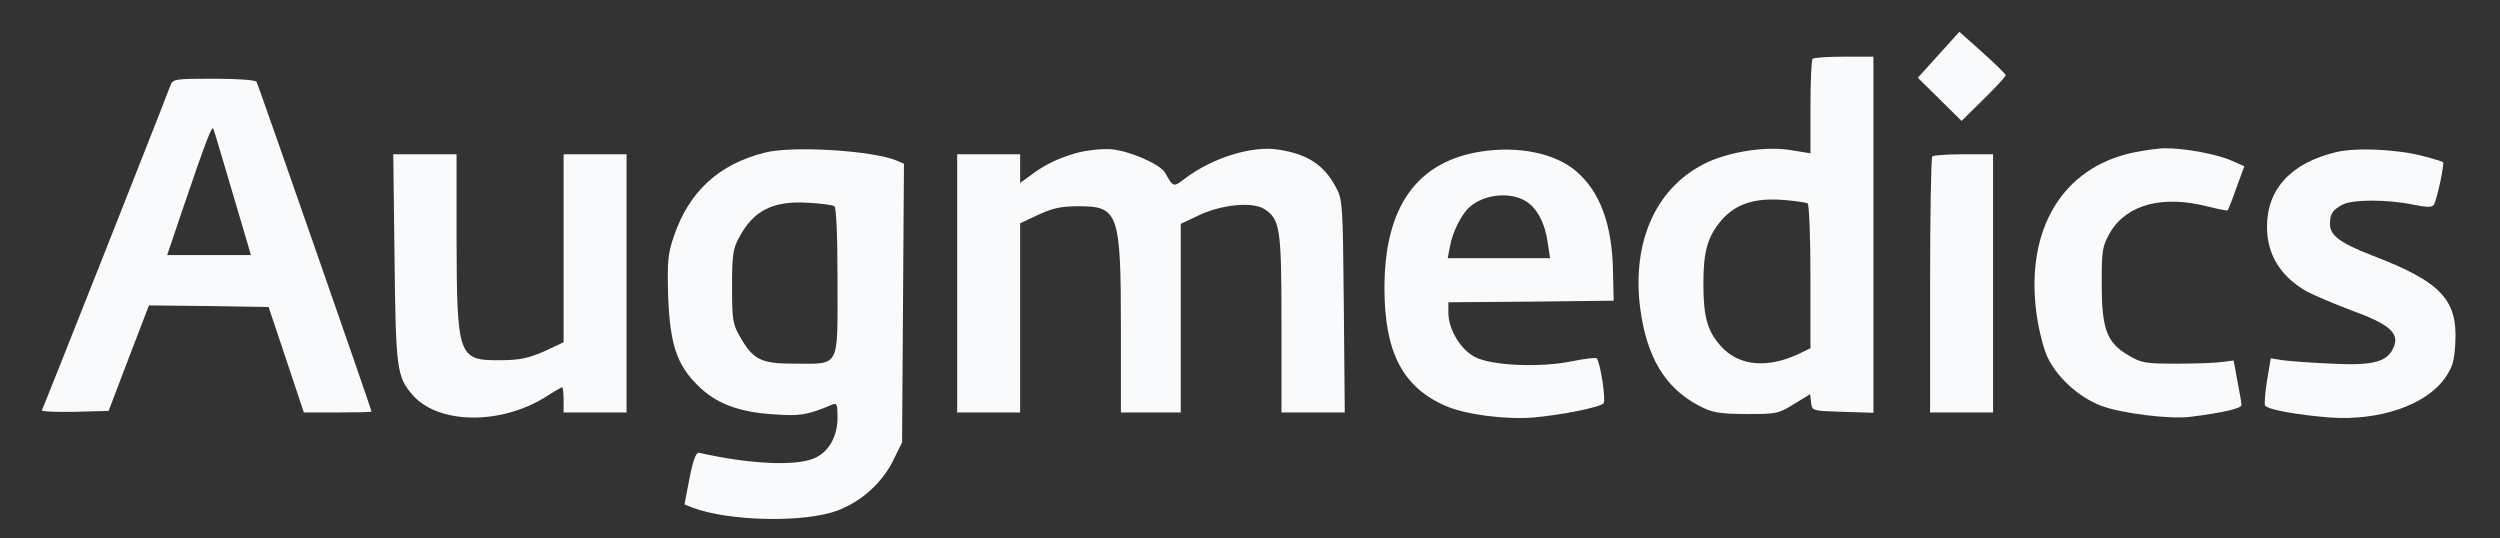
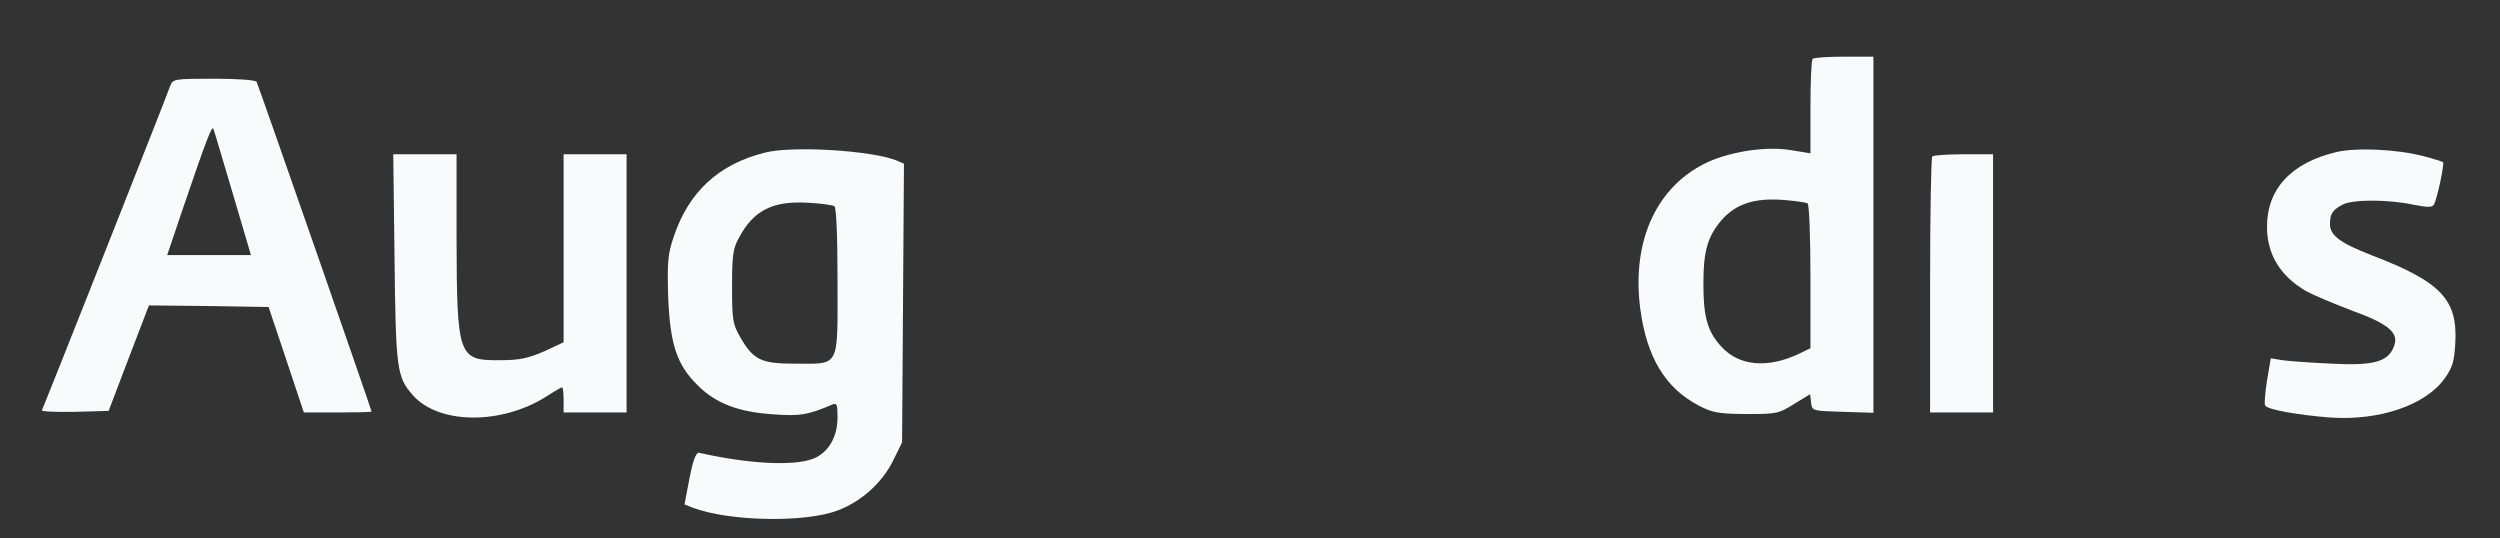
<svg xmlns="http://www.w3.org/2000/svg" version="1.0" width="794pt" height="171pt" viewBox="0 0 794 171" preserveAspectRatio="xMidYMid meet">
  <rect x="0" y="0" width="794" height="171" fill="#333333" stroke="none" />
  <g transform="translate(0,171) scale(0.1,-0.1)" fill="#F9FAFBFF" stroke="none">
-     <path d="M6157 1536 l-66 -73 70 -69 69 -68 70 69 c39 38 70 72 70 76 0 4 -33 36 -73 72 l-74 66 -66 -73z" />
    <path d="M5757 1523 c-4 -3 -7 -72 -7 -153 l0 -147 -61 10 c-77 13 -185 -3 -261 -36 -164 -74 -246 -248 -219 -464 20 -156 79 -255 186 -311 44 -23 62 -26 151 -27 96 0 103 1 152 32 l51 31 3 -26 c3 -27 3 -27 101 -30 l97 -3 0 566 0 565 -93 0 c-52 0 -97 -3 -100 -7z m-16 -459 c5 -3 9 -108 9 -233 l0 -227 -35 -17 c-101 -48 -192 -40 -249 23 -43 48 -56 92 -56 199 0 103 13 149 57 201 45 52 104 72 197 65 38 -3 72 -8 77 -11z" />
    <path d="M541 1438 c-31 -83 -404 -1025 -408 -1031 -2 -4 44 -6 104 -5 l108 3 64 168 64 167 190 -2 190 -3 56 -167 56 -168 107 0 c60 0 108 1 108 3 0 6 -360 1038 -365 1047 -4 6 -61 10 -136 10 -125 0 -130 -1 -138 -22z m199 -345 l57 -193 -133 0 -133 0 50 148 c77 226 93 266 97 252 3 -7 30 -100 62 -207z" />
    <path d="M2428 1225 c-146 -37 -240 -124 -288 -266 -19 -56 -21 -80 -18 -189 6 -153 27 -218 94 -284 57 -57 129 -85 242 -92 84 -6 107 -2 185 31 15 6 17 1 17 -41 0 -61 -28 -110 -75 -130 -61 -25 -205 -18 -365 18 -9 2 -19 -24 -30 -80 l-16 -84 25 -10 c115 -44 358 -49 462 -9 76 29 141 88 176 159 l28 57 3 442 3 443 -23 10 c-77 32 -332 48 -420 25z m222 -170 c6 -4 10 -90 10 -240 0 -278 9 -260 -137 -260 -106 0 -131 12 -173 86 -23 40 -25 55 -25 159 0 99 3 121 22 155 46 87 108 118 220 111 40 -2 77 -7 83 -11z" />
-     <path d="M3422 1225 c-61 -17 -104 -38 -149 -72 l-33 -24 0 45 0 46 -100 0 -100 0 0 -410 0 -410 100 0 100 0 0 301 0 300 58 27 c45 21 72 27 128 27 127 0 134 -21 134 -395 l0 -260 95 0 95 0 0 299 0 300 57 27 c74 35 171 44 209 20 50 -33 54 -61 54 -366 l0 -280 101 0 100 0 -3 338 c-3 323 -4 339 -25 377 -38 72 -91 106 -184 120 -85 13 -210 -27 -297 -93 -35 -27 -36 -27 -62 20 -16 27 -113 69 -171 74 -31 2 -77 -3 -107 -11z" />
-     <path d="M4706 1229 c-206 -31 -309 -176 -309 -434 0 -203 58 -315 194 -374 63 -28 190 -44 279 -37 90 8 210 32 223 45 8 8 -10 130 -22 143 -3 3 -37 -1 -76 -9 -100 -21 -257 -15 -310 13 -46 23 -85 88 -85 141 l0 33 263 2 262 3 -2 88 c-2 152 -40 257 -117 323 -66 57 -182 81 -300 63z m140 -158 c36 -22 62 -71 70 -135 l7 -46 -163 0 -162 0 7 37 c8 45 36 102 62 125 45 41 129 50 179 19z" />
-     <path d="M6773 1225 c-222 -48 -339 -242 -306 -504 6 -49 21 -111 33 -139 29 -67 100 -133 174 -161 64 -24 219 -43 281 -35 105 13 165 27 164 38 0 6 -6 40 -13 76 l-12 65 -40 -5 c-21 -3 -86 -5 -144 -5 -96 0 -109 2 -151 27 -68 40 -84 83 -84 228 0 107 2 118 27 162 53 89 167 119 310 82 33 -8 62 -14 63 -12 2 2 15 34 28 72 l25 68 -41 18 c-47 21 -152 40 -212 39 -22 0 -68 -7 -102 -14z" />
    <path d="M7420 1227 c-143 -34 -220 -117 -220 -237 0 -88 42 -157 125 -205 22 -12 86 -39 141 -60 119 -43 153 -71 138 -113 -18 -51 -63 -64 -199 -57 -66 3 -136 8 -156 11 l-37 6 -12 -71 c-6 -38 -9 -74 -6 -79 8 -13 103 -30 206 -38 157 -11 304 39 365 125 24 34 30 54 33 111 8 138 -45 195 -265 279 -100 39 -133 63 -133 99 0 33 8 45 40 62 31 17 144 17 224 0 46 -9 60 -9 66 0 10 17 34 129 29 135 -3 2 -31 11 -62 19 -84 22 -212 28 -277 13z" />
    <path d="M1253 893 c4 -355 7 -380 58 -438 82 -93 280 -95 423 -5 26 17 49 30 51 30 3 0 5 -18 5 -40 l0 -40 100 0 100 0 0 410 0 410 -100 0 -100 0 0 -299 0 -298 -62 -29 c-51 -22 -78 -28 -140 -28 -133 -1 -137 10 -138 392 l0 262 -101 0 -100 0 4 -327z" />
    <path d="M6137 1213 c-4 -3 -7 -188 -7 -410 l0 -403 100 0 100 0 0 410 0 410 -93 0 c-52 0 -97 -3 -100 -7z" />
  </g>
</svg>